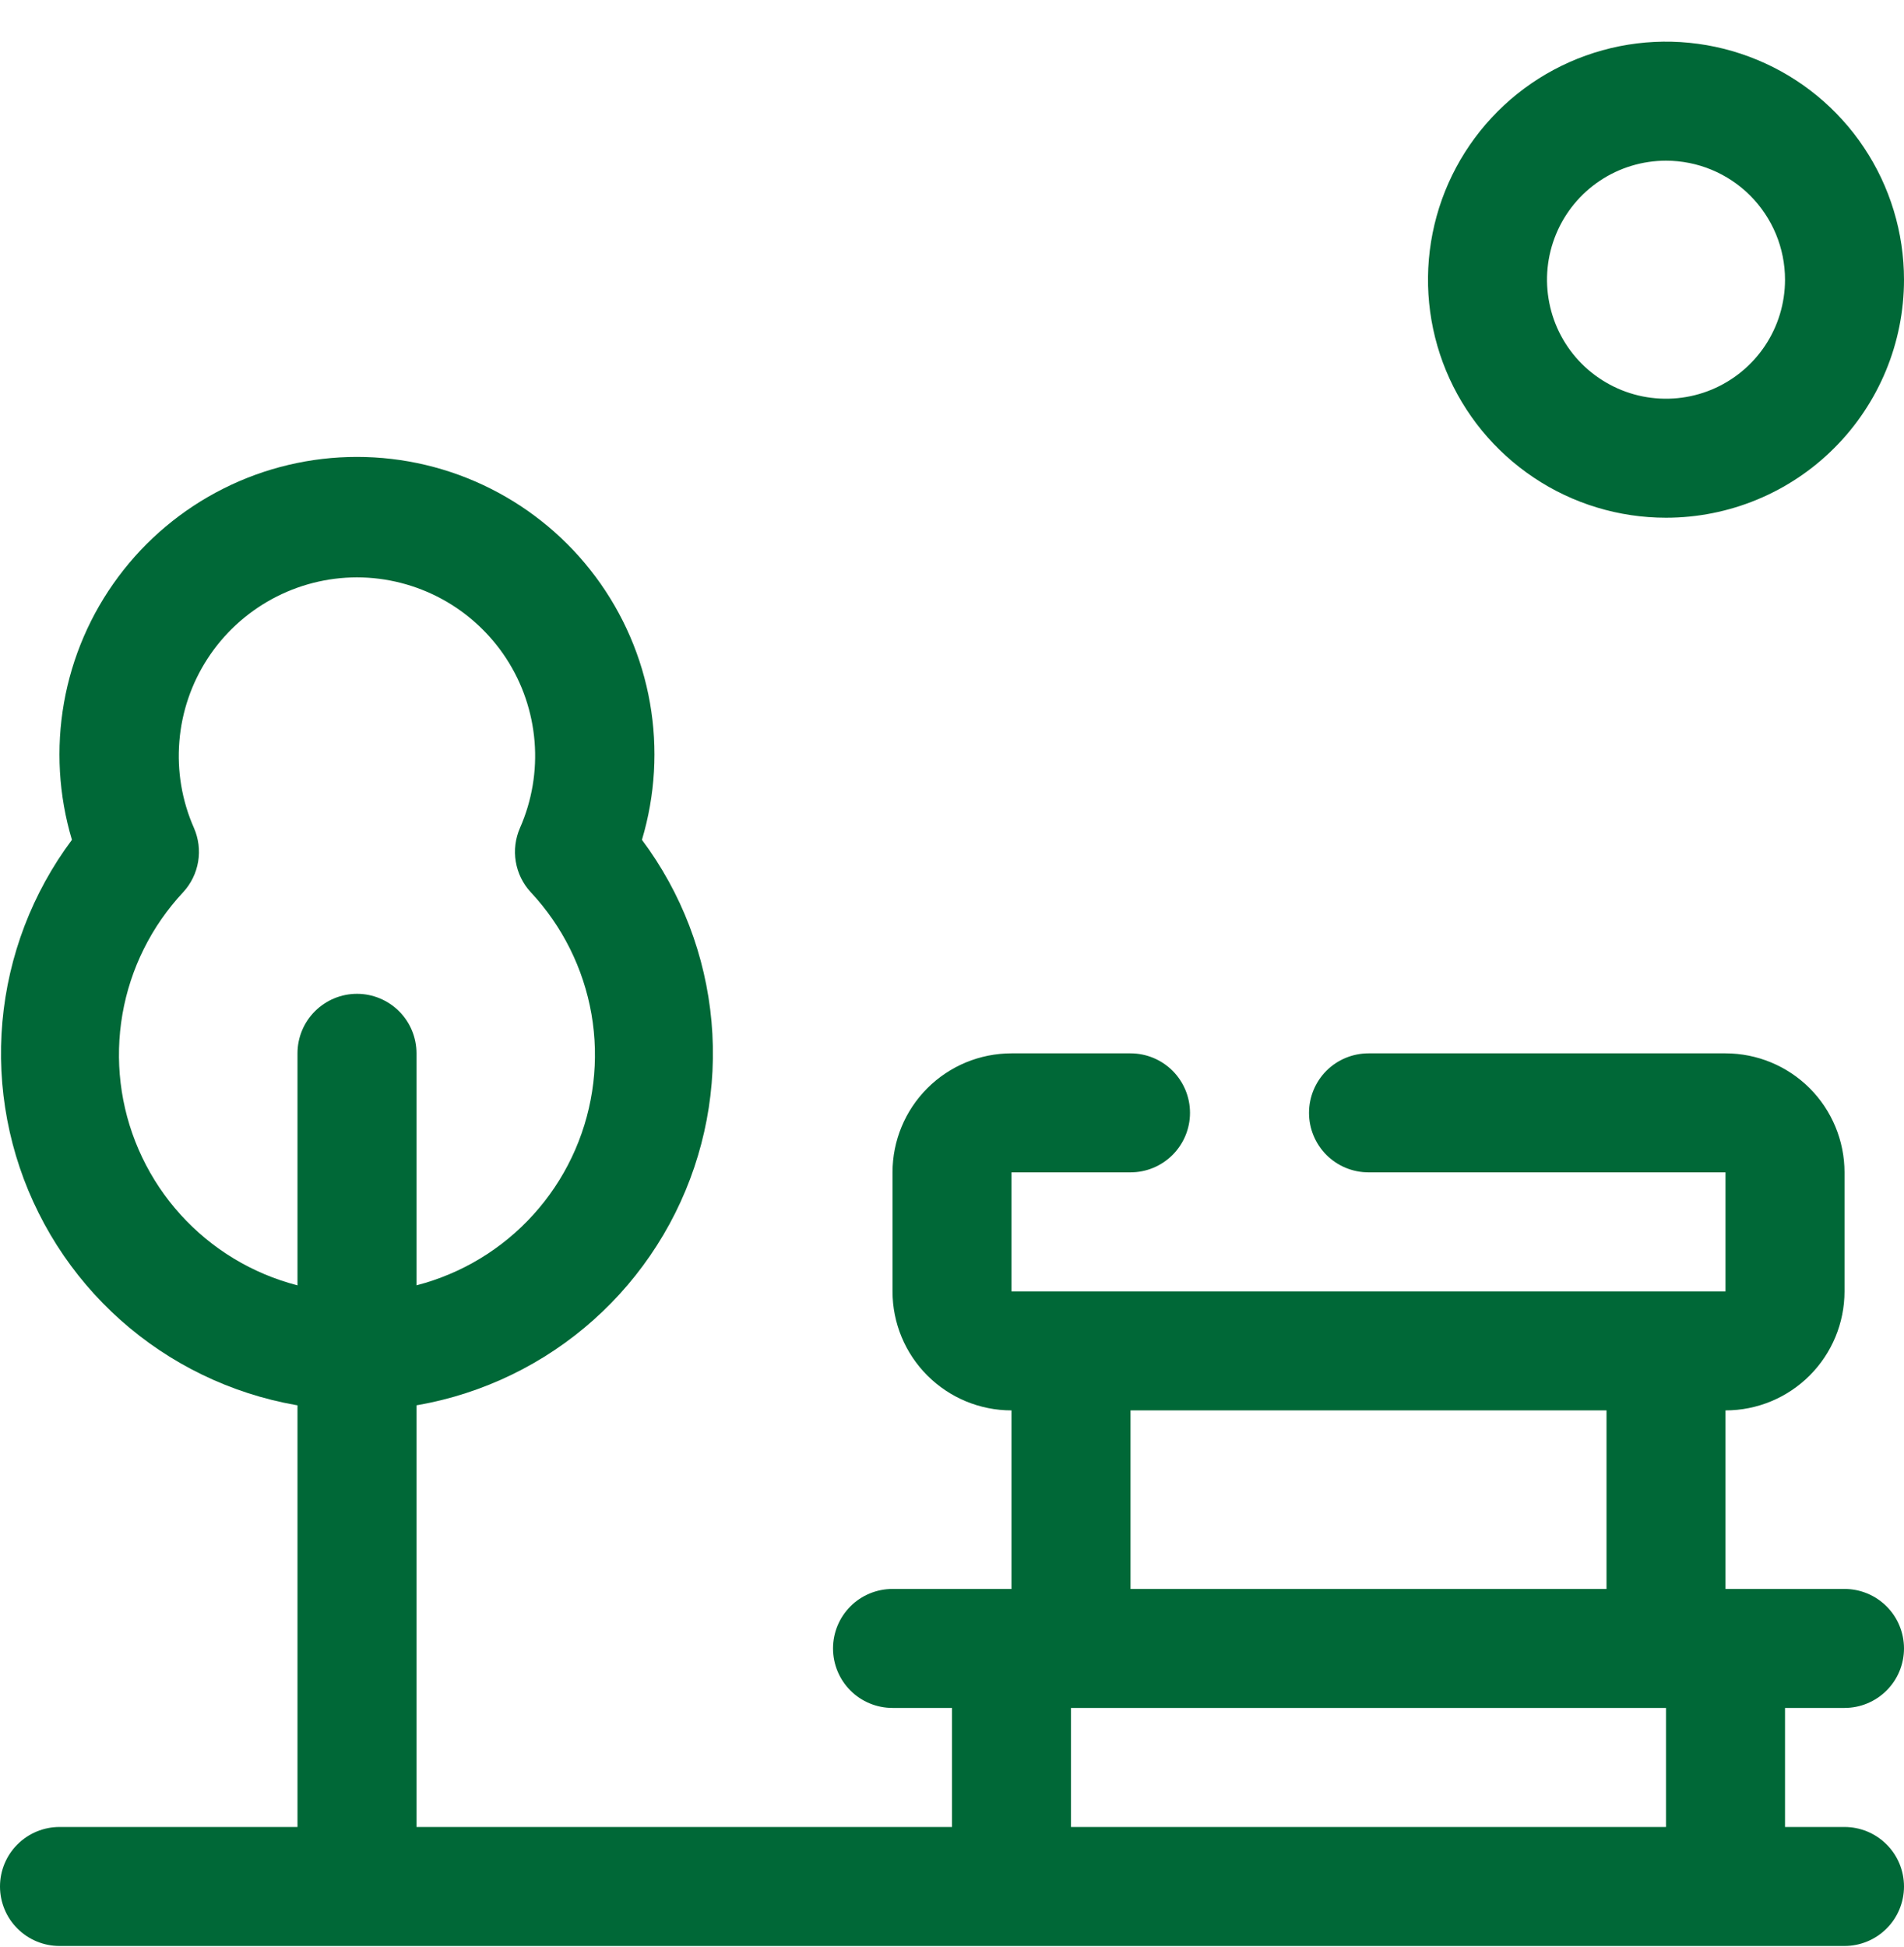
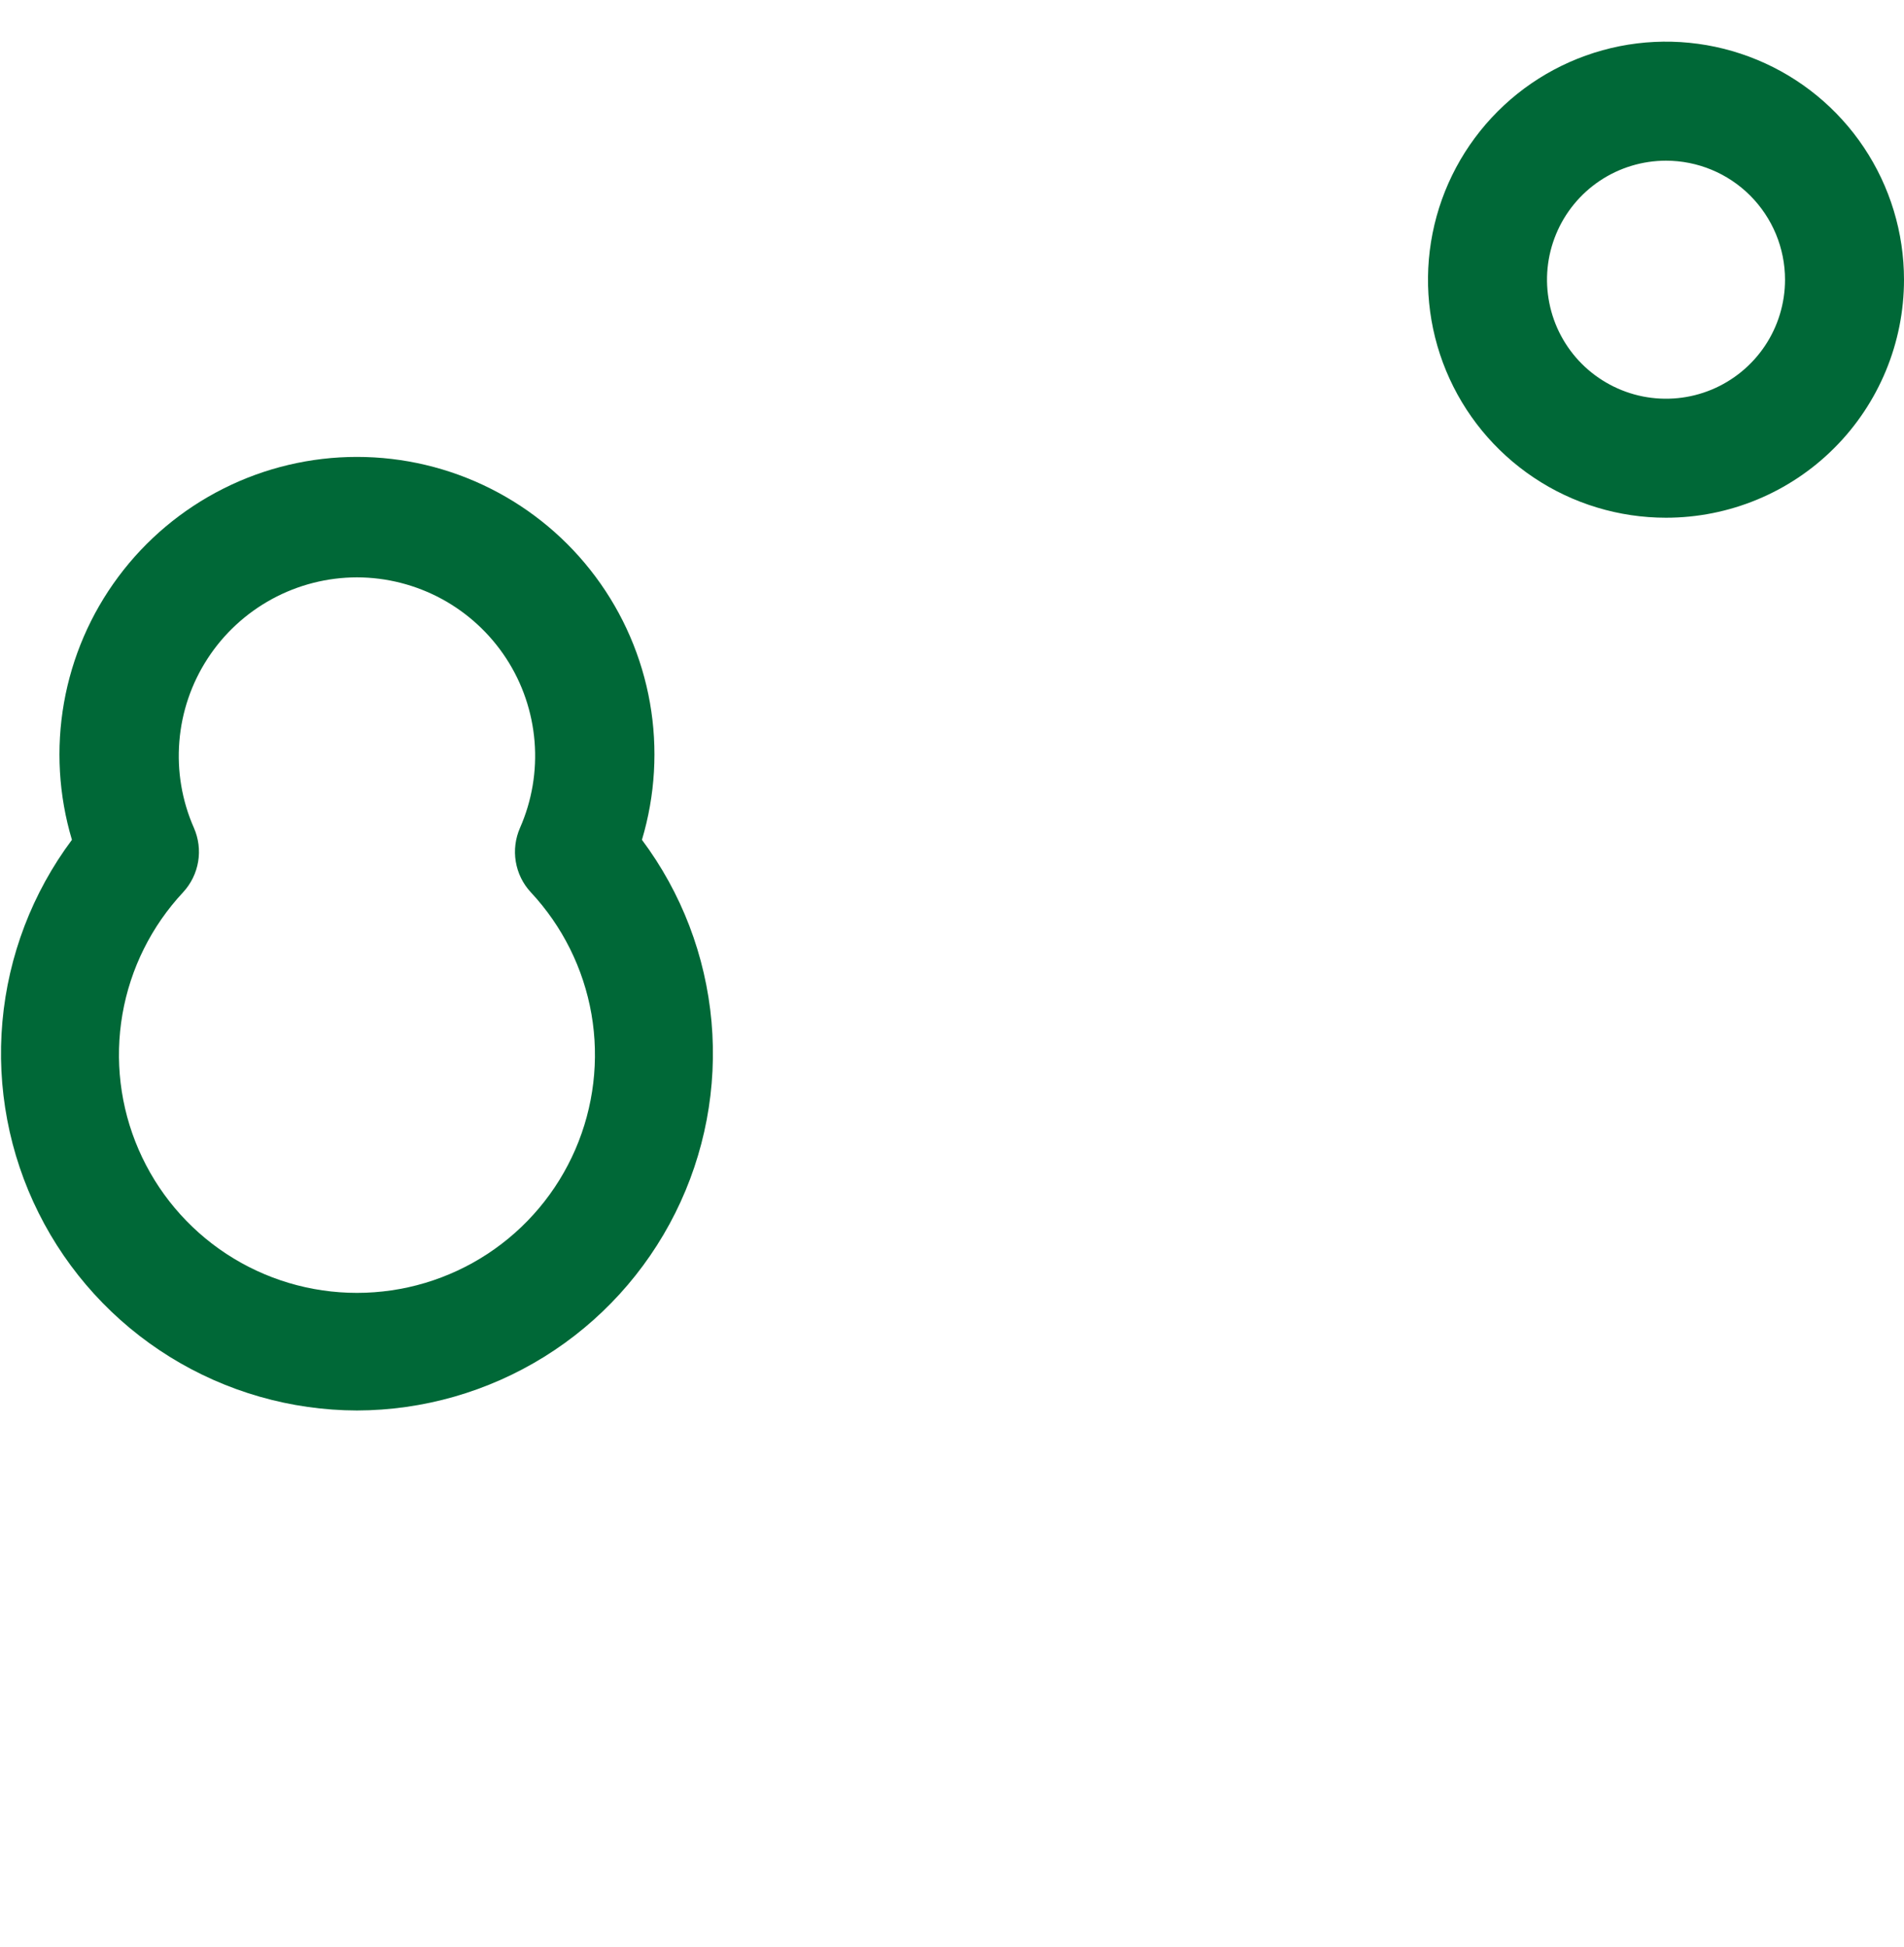
<svg xmlns="http://www.w3.org/2000/svg" width="45" height="46" viewBox="0 0 45 46" fill="none">
  <g clip-path="url(#clip0_16700_8961)">
    <path d="M8.436 33.33C6.873 33.326 5.342 32.887 4.013 32.063C2.685 31.239 1.611 30.062 0.913 28.663C0.214 27.265 -0.082 25.699 0.057 24.142C0.196 22.585 0.765 21.097 1.7 19.845C1.386 18.795 1.322 17.686 1.512 16.607C1.702 15.528 2.142 14.508 2.797 13.629C3.451 12.75 4.302 12.037 5.281 11.545C6.26 11.053 7.341 10.797 8.436 10.797C9.532 10.797 10.613 11.053 11.592 11.545C12.571 12.037 13.422 12.75 14.076 13.629C14.731 14.508 15.171 15.528 15.361 16.607C15.551 17.686 15.486 18.795 15.172 19.845C16.108 21.097 16.677 22.585 16.816 24.142C16.955 25.699 16.659 27.265 15.96 28.663C15.261 30.062 14.188 31.239 12.86 32.063C11.531 32.887 10 33.326 8.436 33.33ZM8.436 13.643C7.735 13.644 7.045 13.82 6.429 14.155C5.813 14.49 5.29 14.973 4.908 15.56C4.525 16.148 4.295 16.822 4.239 17.521C4.182 18.22 4.3 18.922 4.583 19.563C4.693 19.814 4.728 20.091 4.683 20.36C4.638 20.63 4.515 20.881 4.33 21.082C3.581 21.883 3.081 22.885 2.894 23.965C2.707 25.046 2.839 26.158 3.276 27.164C3.712 28.17 4.433 29.027 5.35 29.629C6.267 30.231 7.34 30.551 8.436 30.551C9.533 30.551 10.606 30.231 11.523 29.629C12.44 29.027 13.161 28.17 13.597 27.164C14.033 26.158 14.166 25.046 13.979 23.965C13.791 22.885 13.292 21.883 12.543 21.082C12.357 20.881 12.235 20.63 12.19 20.36C12.145 20.091 12.18 19.814 12.29 19.563C12.572 18.922 12.691 18.22 12.634 17.521C12.577 16.822 12.348 16.148 11.965 15.56C11.582 14.973 11.06 14.49 10.444 14.155C9.827 13.82 9.138 13.644 8.436 13.643Z" fill="#006837" />
-     <path d="M43.594 43.172H42.188V40.359H43.594C43.967 40.359 44.324 40.211 44.588 39.947C44.852 39.684 45 39.326 45 38.953C45 38.58 44.852 38.222 44.588 37.959C44.324 37.695 43.967 37.547 43.594 37.547H40.781V33.328C41.527 33.328 42.242 33.032 42.77 32.504C43.297 31.977 43.594 31.262 43.594 30.516V27.703C43.594 26.957 43.297 26.242 42.77 25.714C42.242 25.187 41.527 24.891 40.781 24.891H32.344C31.971 24.891 31.613 25.039 31.349 25.302C31.086 25.566 30.938 25.924 30.938 26.297C30.938 26.67 31.086 27.027 31.349 27.291C31.613 27.555 31.971 27.703 32.344 27.703H40.781V30.516H23.906V27.703H26.719C27.092 27.703 27.449 27.555 27.713 27.291C27.977 27.027 28.125 26.67 28.125 26.297C28.125 25.924 27.977 25.566 27.713 25.302C27.449 25.039 27.092 24.891 26.719 24.891H23.906C23.16 24.891 22.445 25.187 21.918 25.714C21.39 26.242 21.094 26.957 21.094 27.703V30.516C21.094 31.262 21.39 31.977 21.918 32.504C22.445 33.032 23.16 33.328 23.906 33.328V37.547H21.094C20.721 37.547 20.363 37.695 20.099 37.959C19.836 38.222 19.688 38.58 19.688 38.953C19.688 39.326 19.836 39.684 20.099 39.947C20.363 40.211 20.721 40.359 21.094 40.359H22.5V43.172H9.844V24.891C9.844 24.518 9.696 24.16 9.432 23.896C9.168 23.633 8.81 23.484 8.438 23.484C8.065 23.484 7.707 23.633 7.443 23.896C7.179 24.16 7.031 24.518 7.031 24.891V43.172H1.406C1.033 43.172 0.676 43.32 0.412 43.584C0.148 43.847 0 44.205 0 44.578C0 44.951 0.148 45.309 0.412 45.572C0.676 45.836 1.033 45.984 1.406 45.984H43.594C43.967 45.984 44.324 45.836 44.588 45.572C44.852 45.309 45 44.951 45 44.578C45 44.205 44.852 43.847 44.588 43.584C44.324 43.32 43.967 43.172 43.594 43.172ZM26.719 33.328H37.969V37.547H26.719V33.328ZM25.312 40.359H39.375V43.172H25.312V40.359Z" fill="#006837" />
    <path d="M39.375 12.234C38.263 12.234 37.175 11.905 36.25 11.286C35.325 10.668 34.604 9.79 34.178 8.762C33.752 7.734 33.641 6.603 33.858 5.512C34.075 4.421 34.611 3.419 35.398 2.632C36.184 1.845 37.187 1.31 38.278 1.092C39.369 0.875 40.5 0.987 41.528 1.413C42.555 1.838 43.434 2.559 44.052 3.484C44.67 4.409 45 5.497 45 6.609C45 8.101 44.407 9.532 43.352 10.587C42.298 11.642 40.867 12.234 39.375 12.234ZM39.375 3.797C38.819 3.797 38.275 3.962 37.812 4.271C37.35 4.58 36.989 5.019 36.777 5.533C36.564 6.047 36.508 6.612 36.617 7.158C36.725 7.704 36.993 8.205 37.386 8.598C37.78 8.991 38.281 9.259 38.826 9.368C39.372 9.476 39.937 9.421 40.451 9.208C40.965 8.995 41.404 8.634 41.714 8.172C42.023 7.709 42.188 7.166 42.188 6.609C42.188 5.863 41.891 5.148 41.364 4.621C40.836 4.093 40.121 3.797 39.375 3.797Z" fill="#006837" />
  </g>
  <defs>
    <clipPath id="clip0_16700_8961">
      <rect width="45" height="45" fill="white" transform="translate(0 0.984)" />
    </clipPath>
  </defs>
</svg>